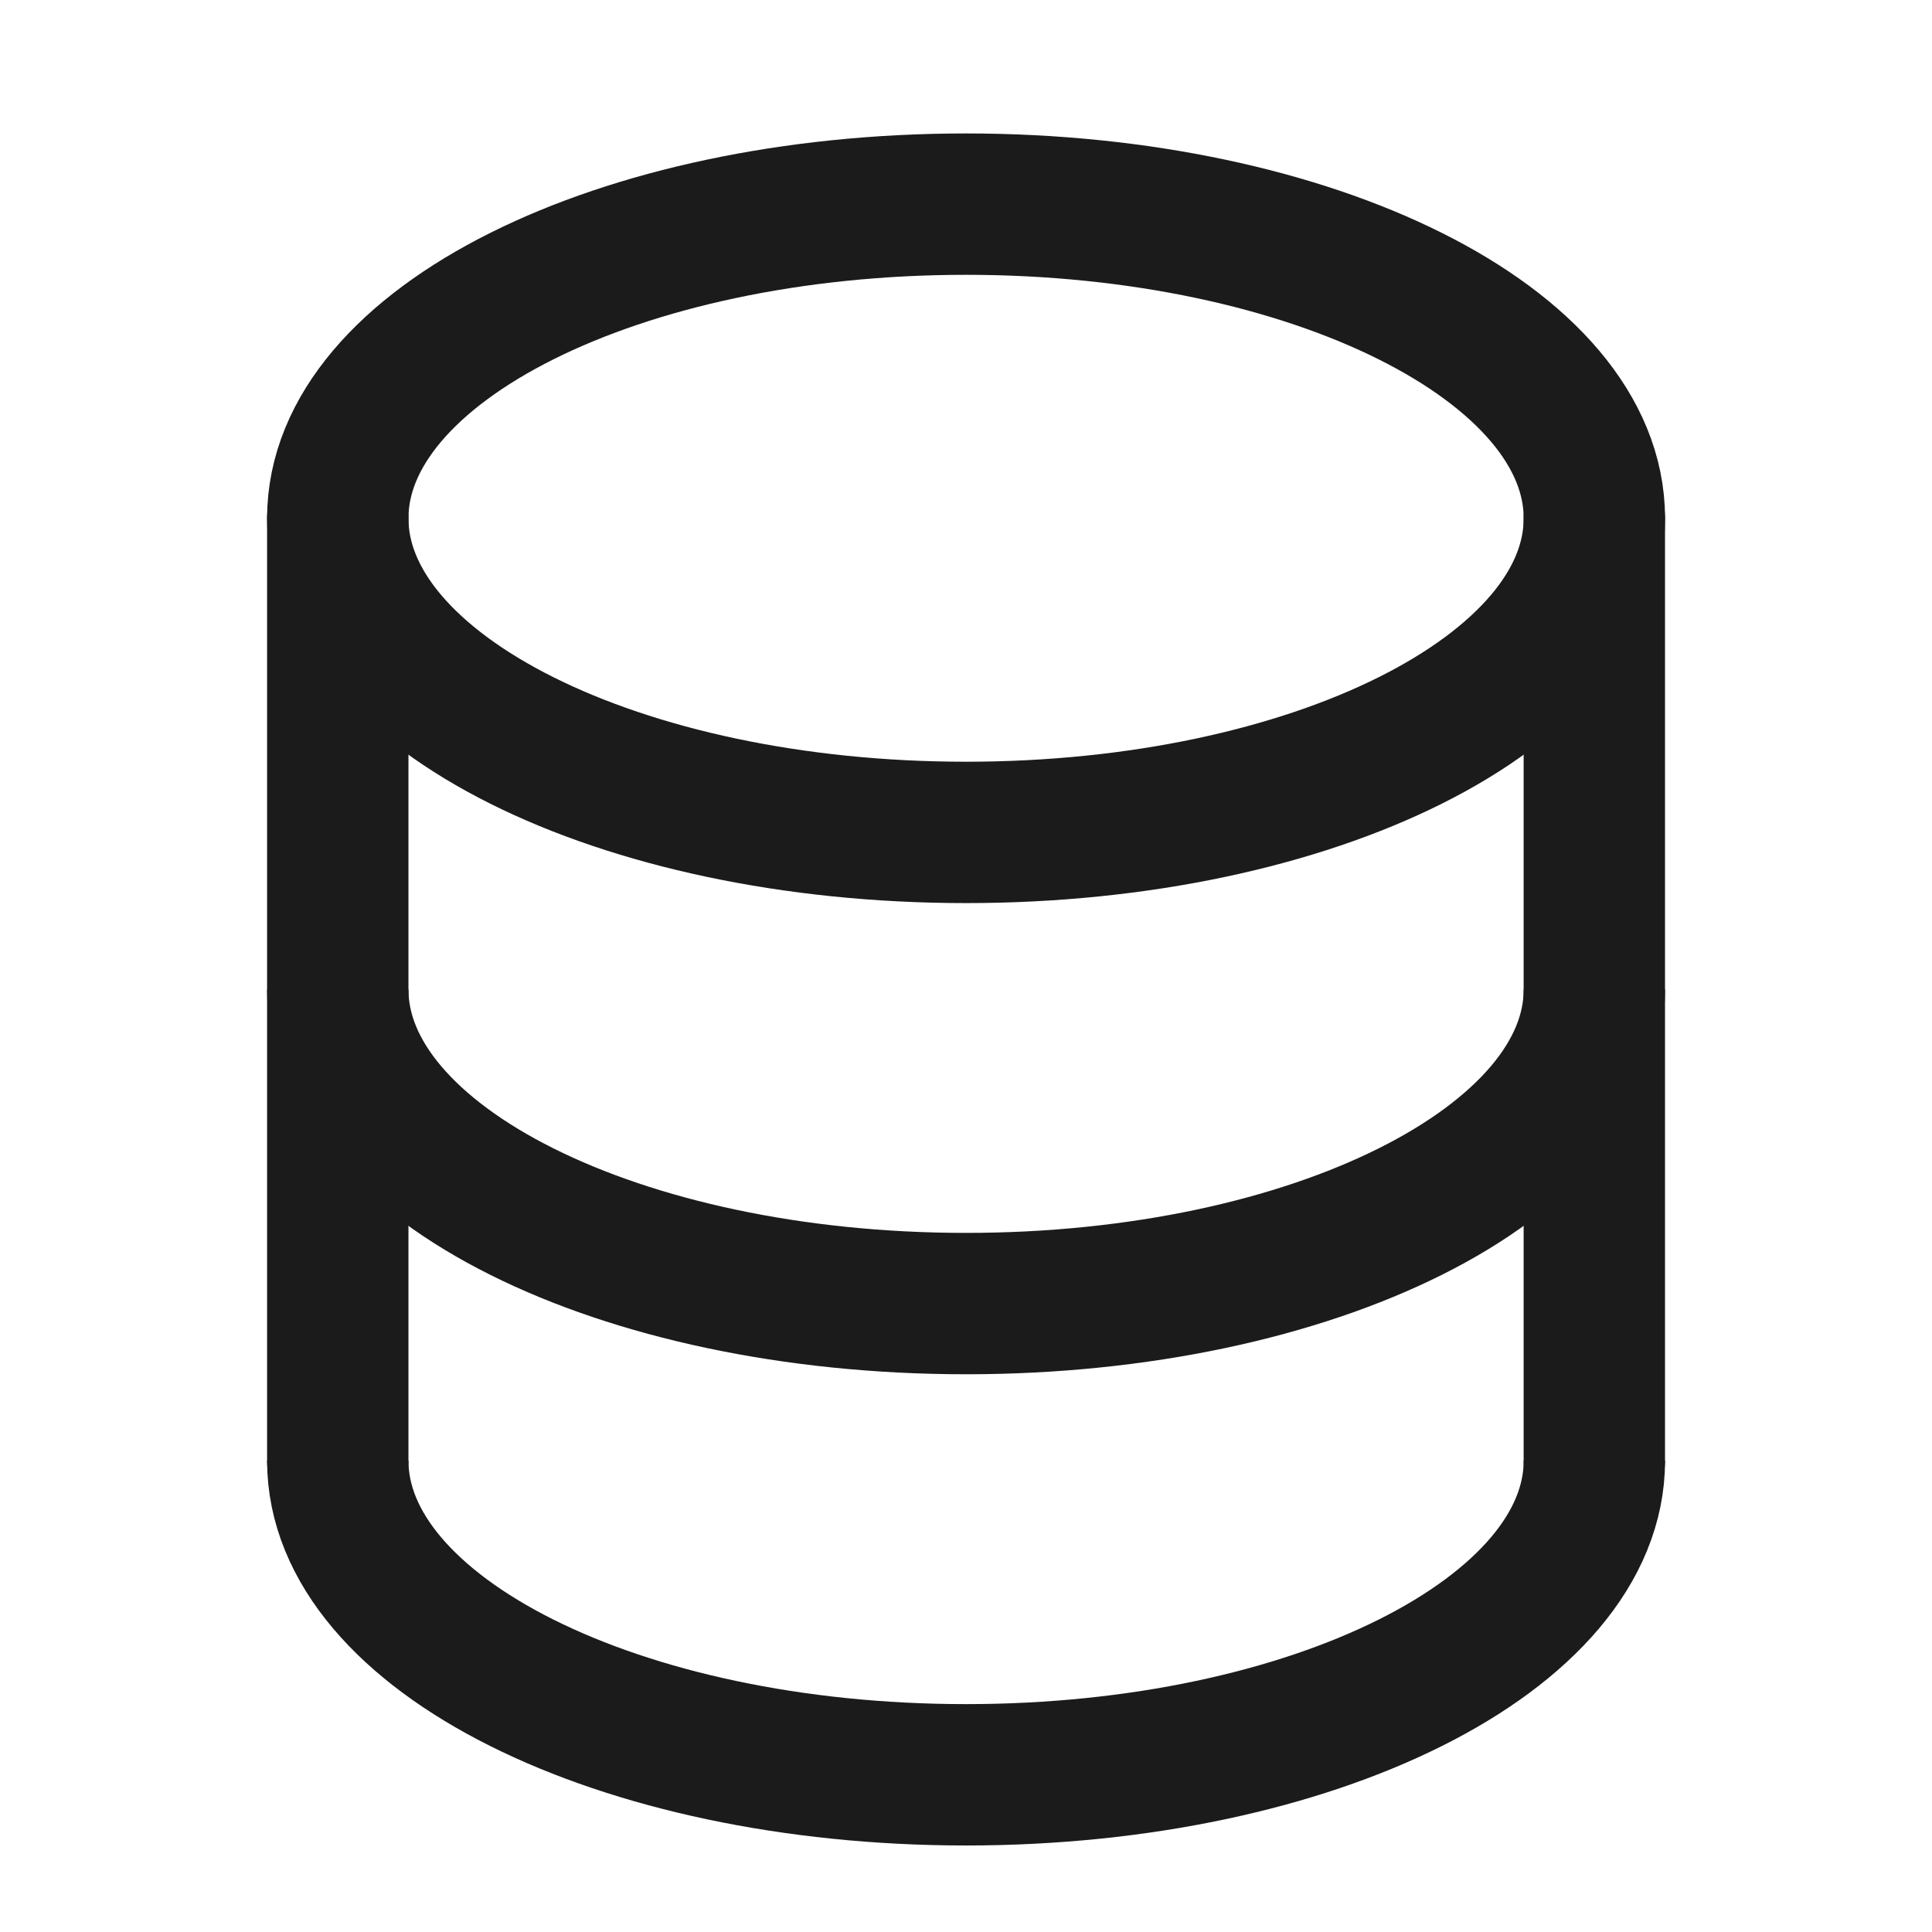
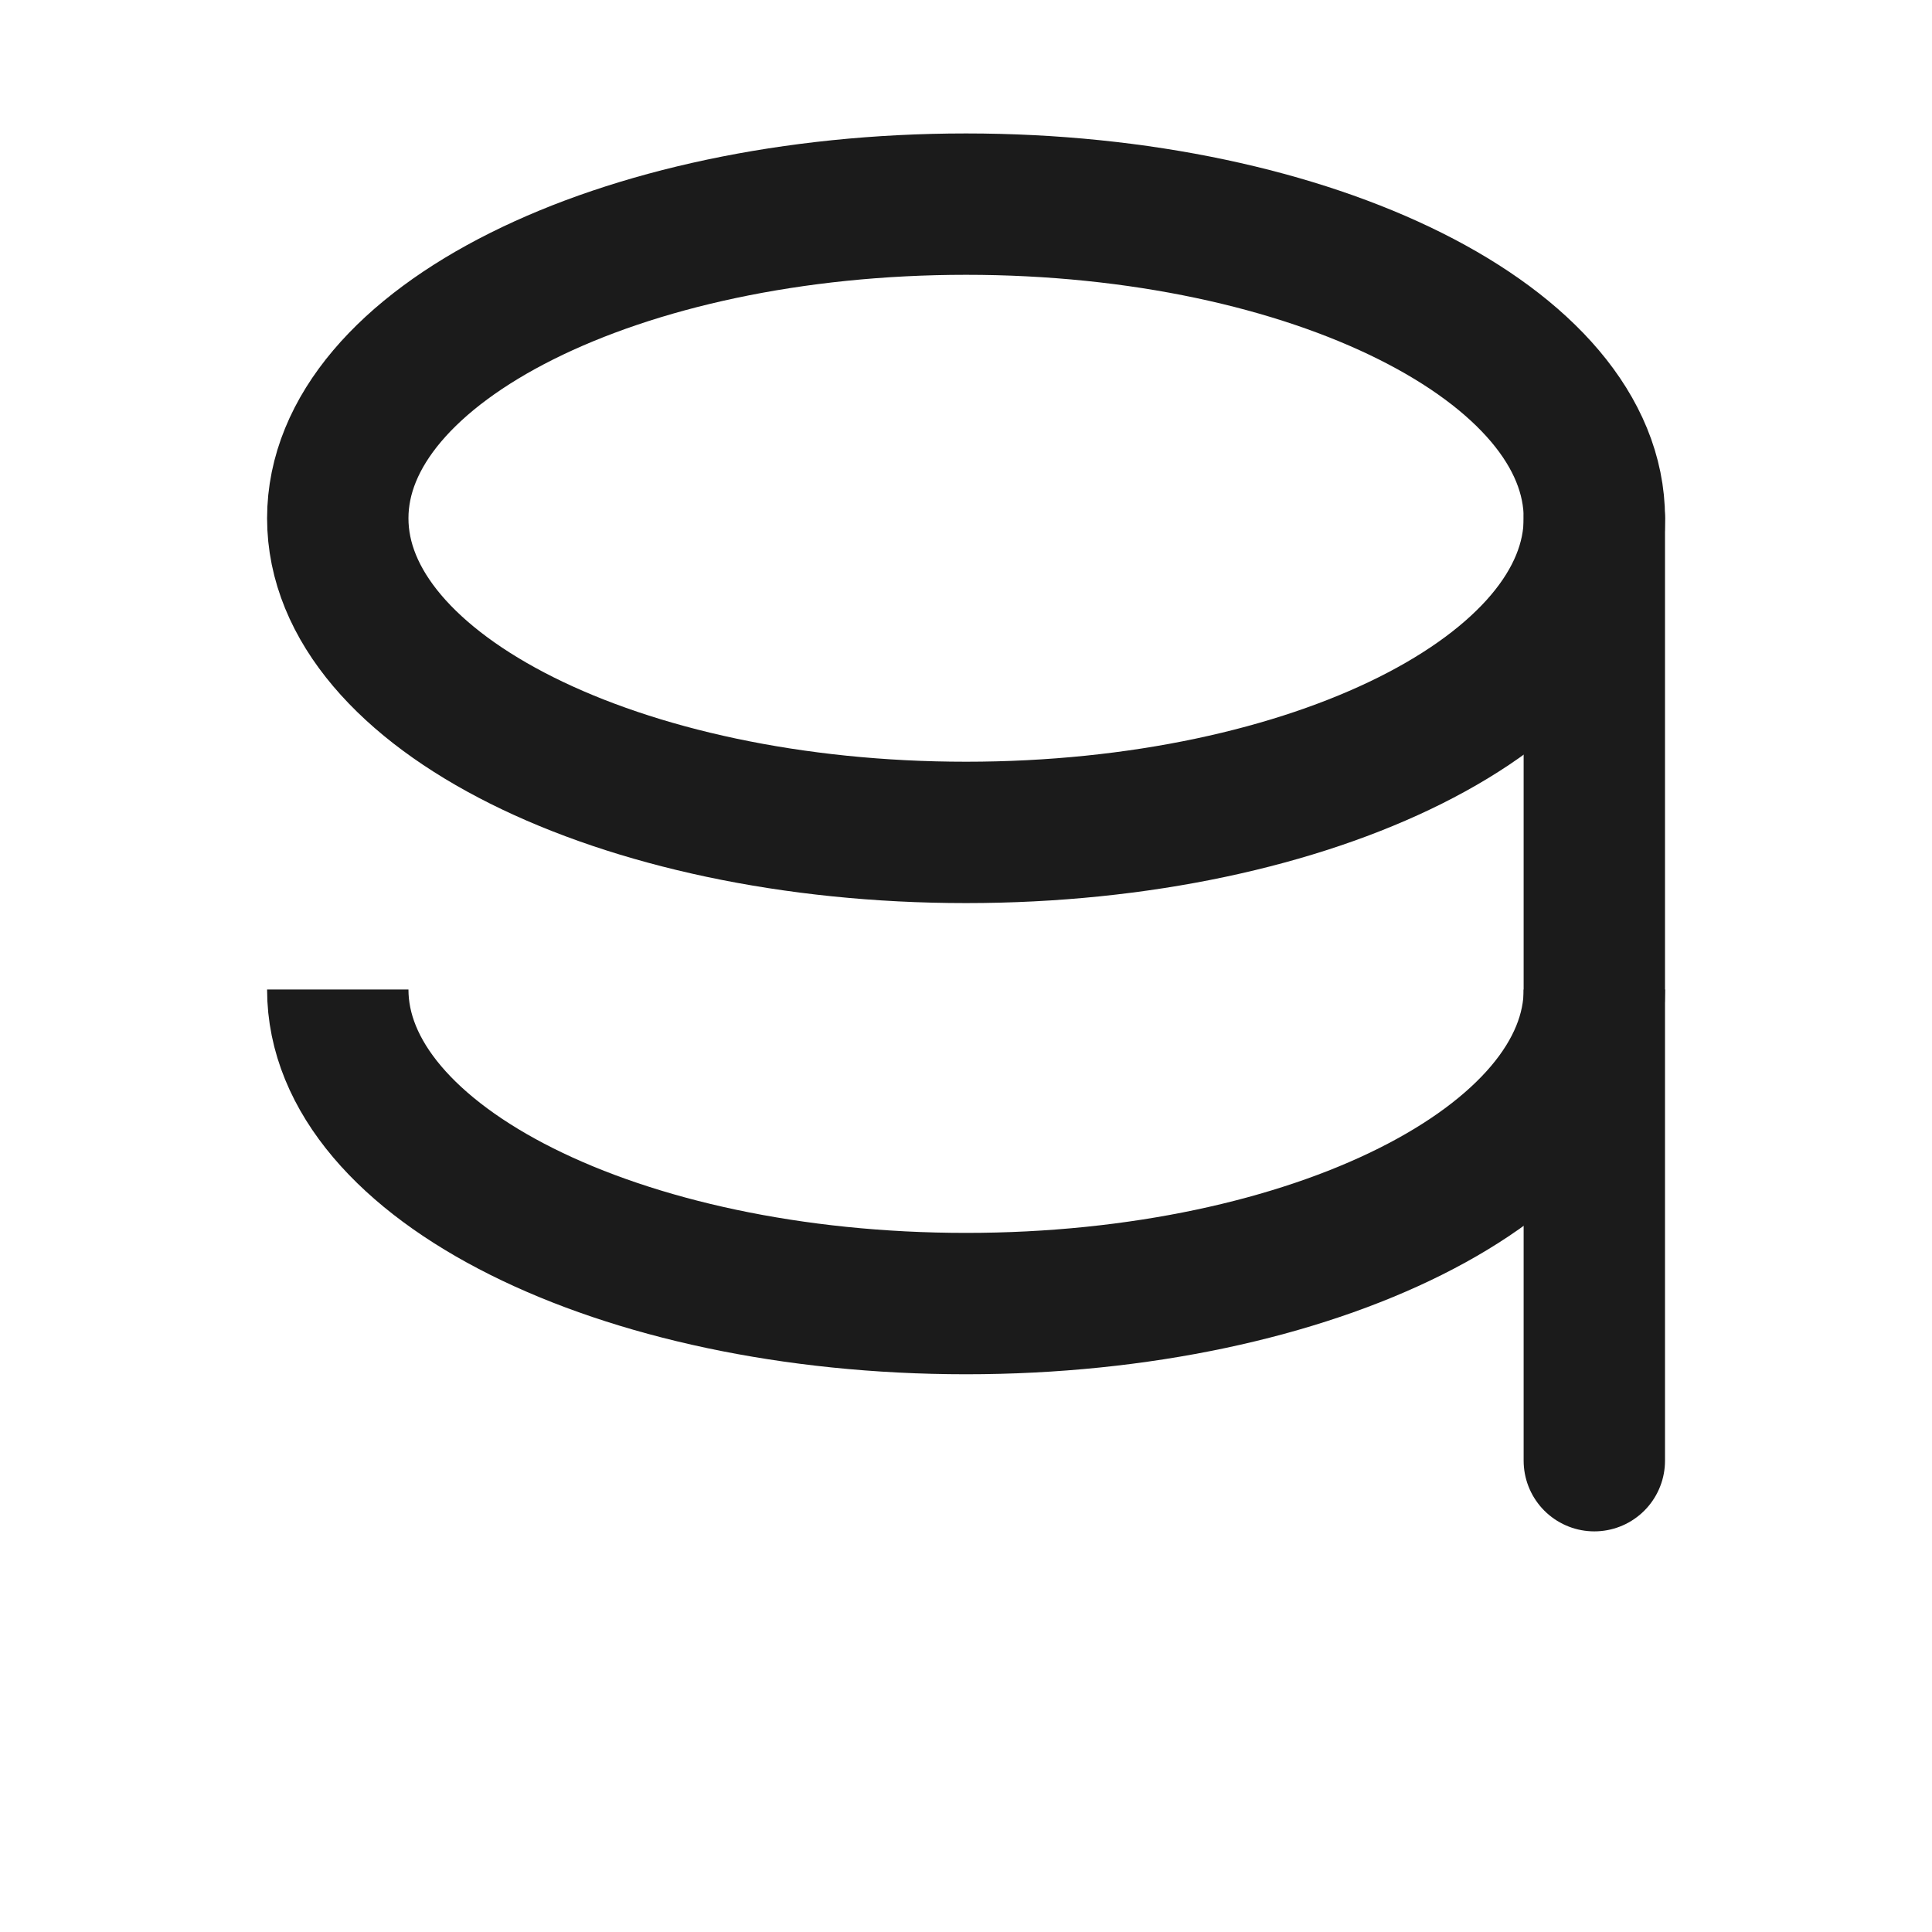
<svg xmlns="http://www.w3.org/2000/svg" width="41" height="41" viewBox="0 0 41 41" fill="none">
-   <path d="M7.168 30.998V10.998" stroke="#1B1B1B" stroke-width="3" stroke-linecap="round" />
  <path d="M33.834 10.998V30.998" stroke="#1B1B1B" stroke-width="3" stroke-linecap="round" />
-   <path d="M20.501 17.665C27.865 17.665 33.835 14.681 33.835 10.999C33.835 7.317 27.865 4.332 20.501 4.332C13.137 4.332 7.168 7.317 7.168 10.999C7.168 14.681 13.137 17.665 20.501 17.665Z" stroke="#1B1B1B" stroke-width="3" />
+   <path d="M20.501 17.665C27.865 17.665 33.835 14.681 33.835 10.999C33.835 7.317 27.865 4.332 20.501 4.332C13.137 4.332 7.168 7.317 7.168 10.999C7.168 14.681 13.137 17.665 20.501 17.665" stroke="#1B1B1B" stroke-width="3" />
  <path d="M33.835 20.998C33.835 24.679 27.865 27.664 20.501 27.664C13.137 27.664 7.168 24.679 7.168 20.998" stroke="#1B1B1B" stroke-width="3" />
-   <path d="M33.835 30.997C33.835 34.679 27.865 37.664 20.501 37.664C13.137 37.664 7.168 34.679 7.168 30.997" stroke="#1B1B1B" stroke-width="3" />
</svg>